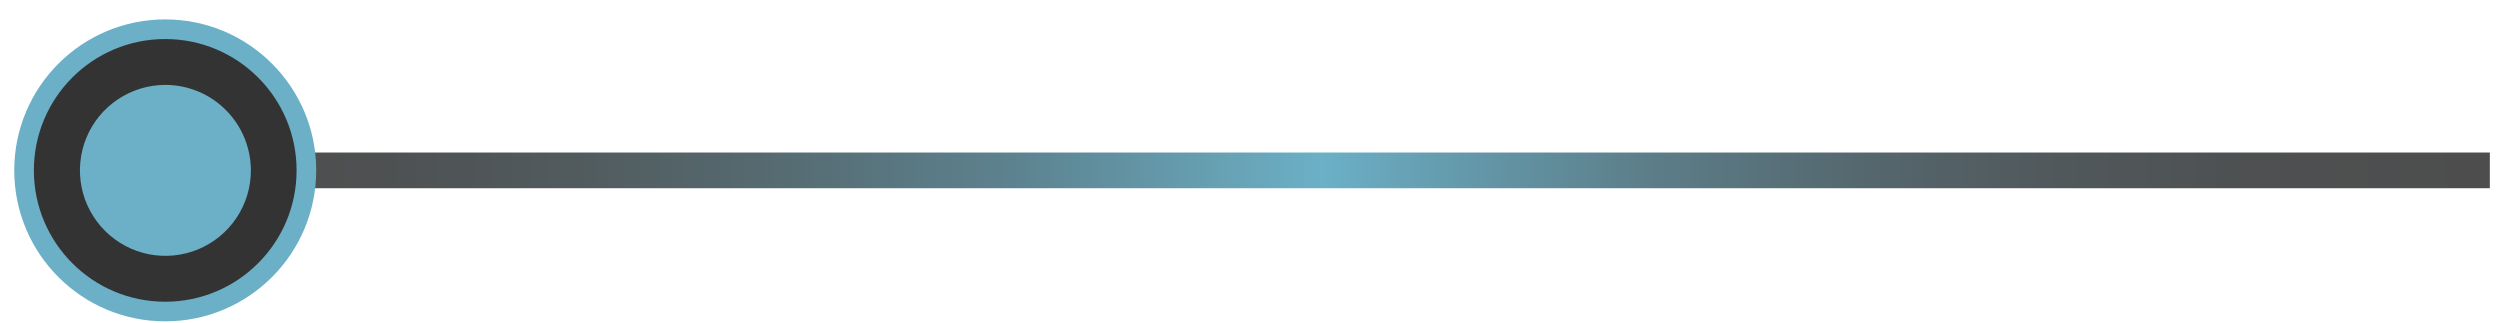
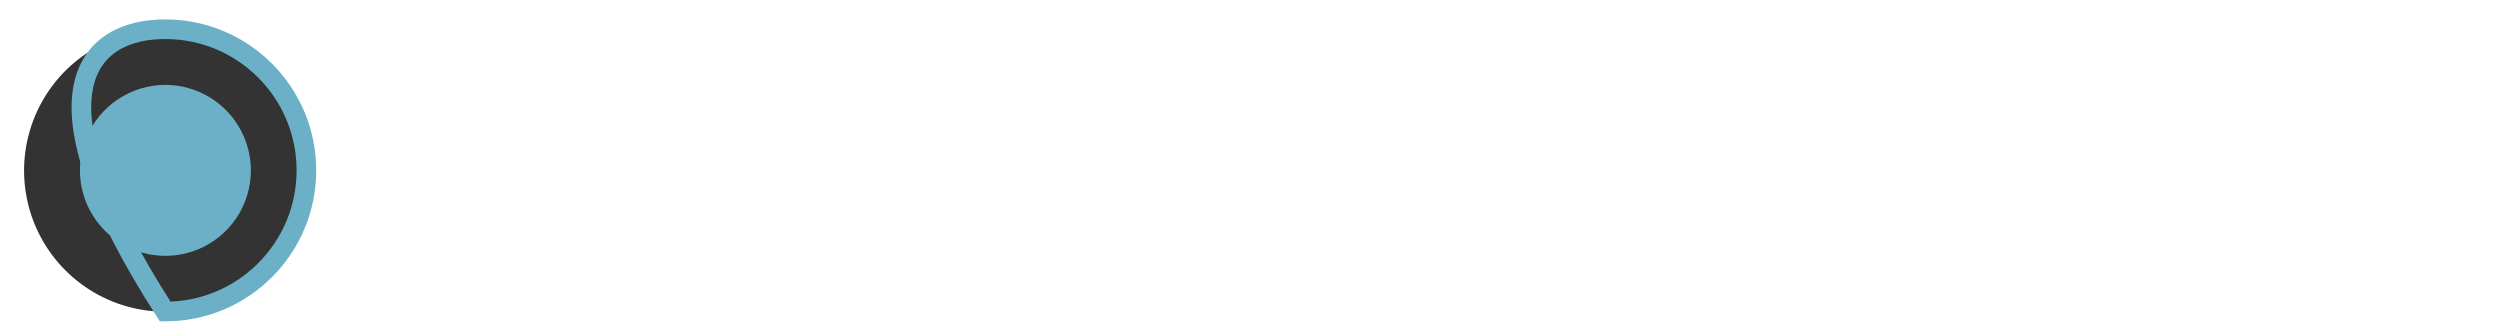
<svg xmlns="http://www.w3.org/2000/svg" width="93" height="12" viewBox="0 0 93 12" fill="none">
-   <path d="M6.146 7.002H92.622V5.674H6.146" fill="url(#paint0_linear_80_187)" />
  <path d="M11.398 6.338C11.399 7.377 11.092 8.393 10.515 9.258C9.939 10.122 9.119 10.796 8.159 11.195C7.199 11.593 6.143 11.698 5.124 11.495C4.104 11.293 3.168 10.793 2.433 10.058C1.698 9.323 1.198 8.387 0.996 7.368C0.793 6.348 0.898 5.292 1.296 4.332C1.694 3.372 2.368 2.552 3.233 1.976C4.098 1.399 5.114 1.092 6.153 1.094C7.544 1.094 8.878 1.646 9.861 2.63C10.845 3.613 11.398 4.947 11.398 6.338Z" fill="#333333" />
-   <path d="M6.146 11.589C3.246 11.589 0.895 9.238 0.895 6.338C0.895 3.438 3.246 1.087 6.146 1.087C9.046 1.087 11.398 3.438 11.398 6.338C11.398 9.238 9.046 11.589 6.146 11.589Z" stroke="#6BB0C7" stroke-width="0.73" stroke-miterlimit="10" />
+   <path d="M6.146 11.589C0.895 3.438 3.246 1.087 6.146 1.087C9.046 1.087 11.398 3.438 11.398 6.338C11.398 9.238 9.046 11.589 6.146 11.589Z" stroke="#6BB0C7" stroke-width="0.73" stroke-miterlimit="10" />
  <path d="M9.333 6.338C9.333 6.967 9.147 7.582 8.797 8.105C8.448 8.627 7.951 9.035 7.37 9.276C6.789 9.516 6.15 9.579 5.533 9.457C4.916 9.334 4.349 9.031 3.905 8.586C3.46 8.142 3.157 7.575 3.034 6.958C2.912 6.341 2.975 5.702 3.215 5.121C3.456 4.54 3.863 4.043 4.386 3.694C4.909 3.345 5.524 3.158 6.153 3.158C6.996 3.16 7.804 3.495 8.4 4.091C8.996 4.687 9.331 5.495 9.333 6.338Z" fill="#6BB0C7" />
  <defs>
    <linearGradient id="paint0_linear_80_187" x1="92.424" y1="-22.804" x2="5.948" y2="-22.804" gradientUnits="userSpaceOnUse">
      <stop stop-color="#4D4D4D" />
      <stop offset="0.1" stop-color="#4E5051" />
      <stop offset="0.19" stop-color="#51595C" />
      <stop offset="0.27" stop-color="#55686F" />
      <stop offset="0.36" stop-color="#5C7E89" />
      <stop offset="0.44" stop-color="#6499AB" />
      <stop offset="0.5" stop-color="#6BB0C7" />
      <stop offset="0.54" stop-color="#67A2B5" />
      <stop offset="0.63" stop-color="#5D8390" />
      <stop offset="0.73" stop-color="#566C73" />
      <stop offset="0.82" stop-color="#515B5E" />
      <stop offset="0.91" stop-color="#4E5051" />
      <stop offset="1" stop-color="#4D4D4D" />
    </linearGradient>
  </defs>
</svg>